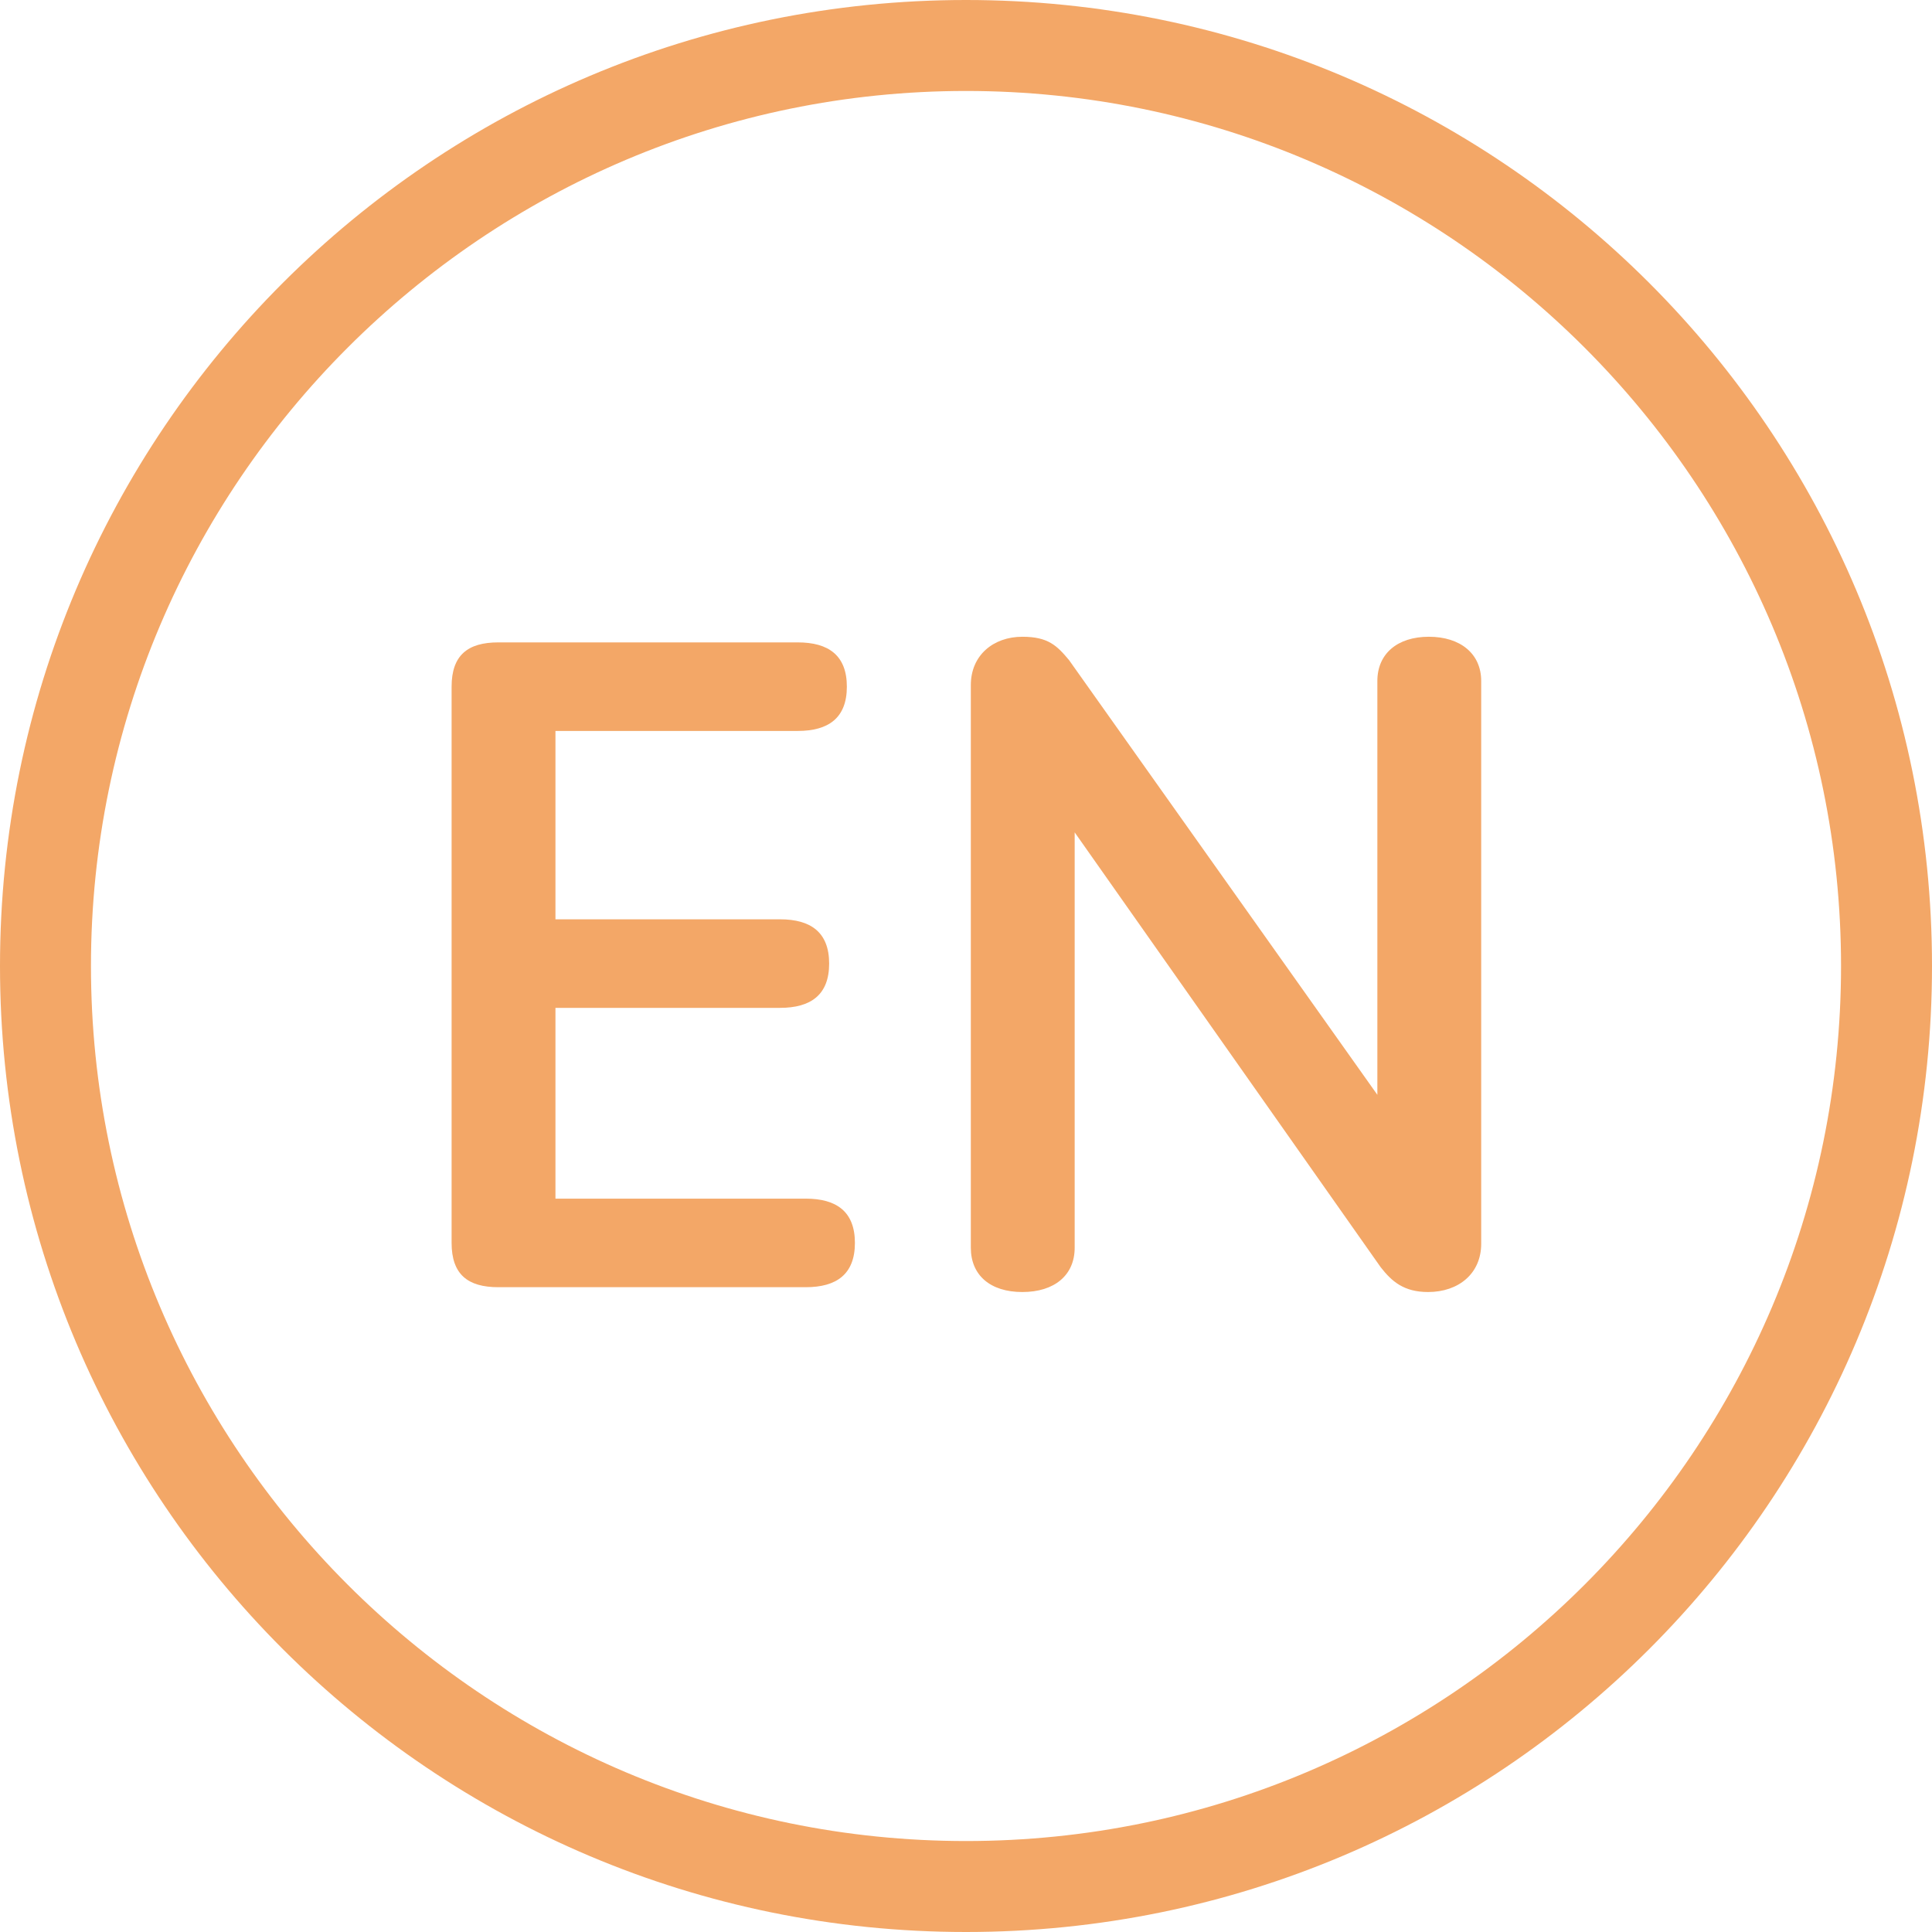
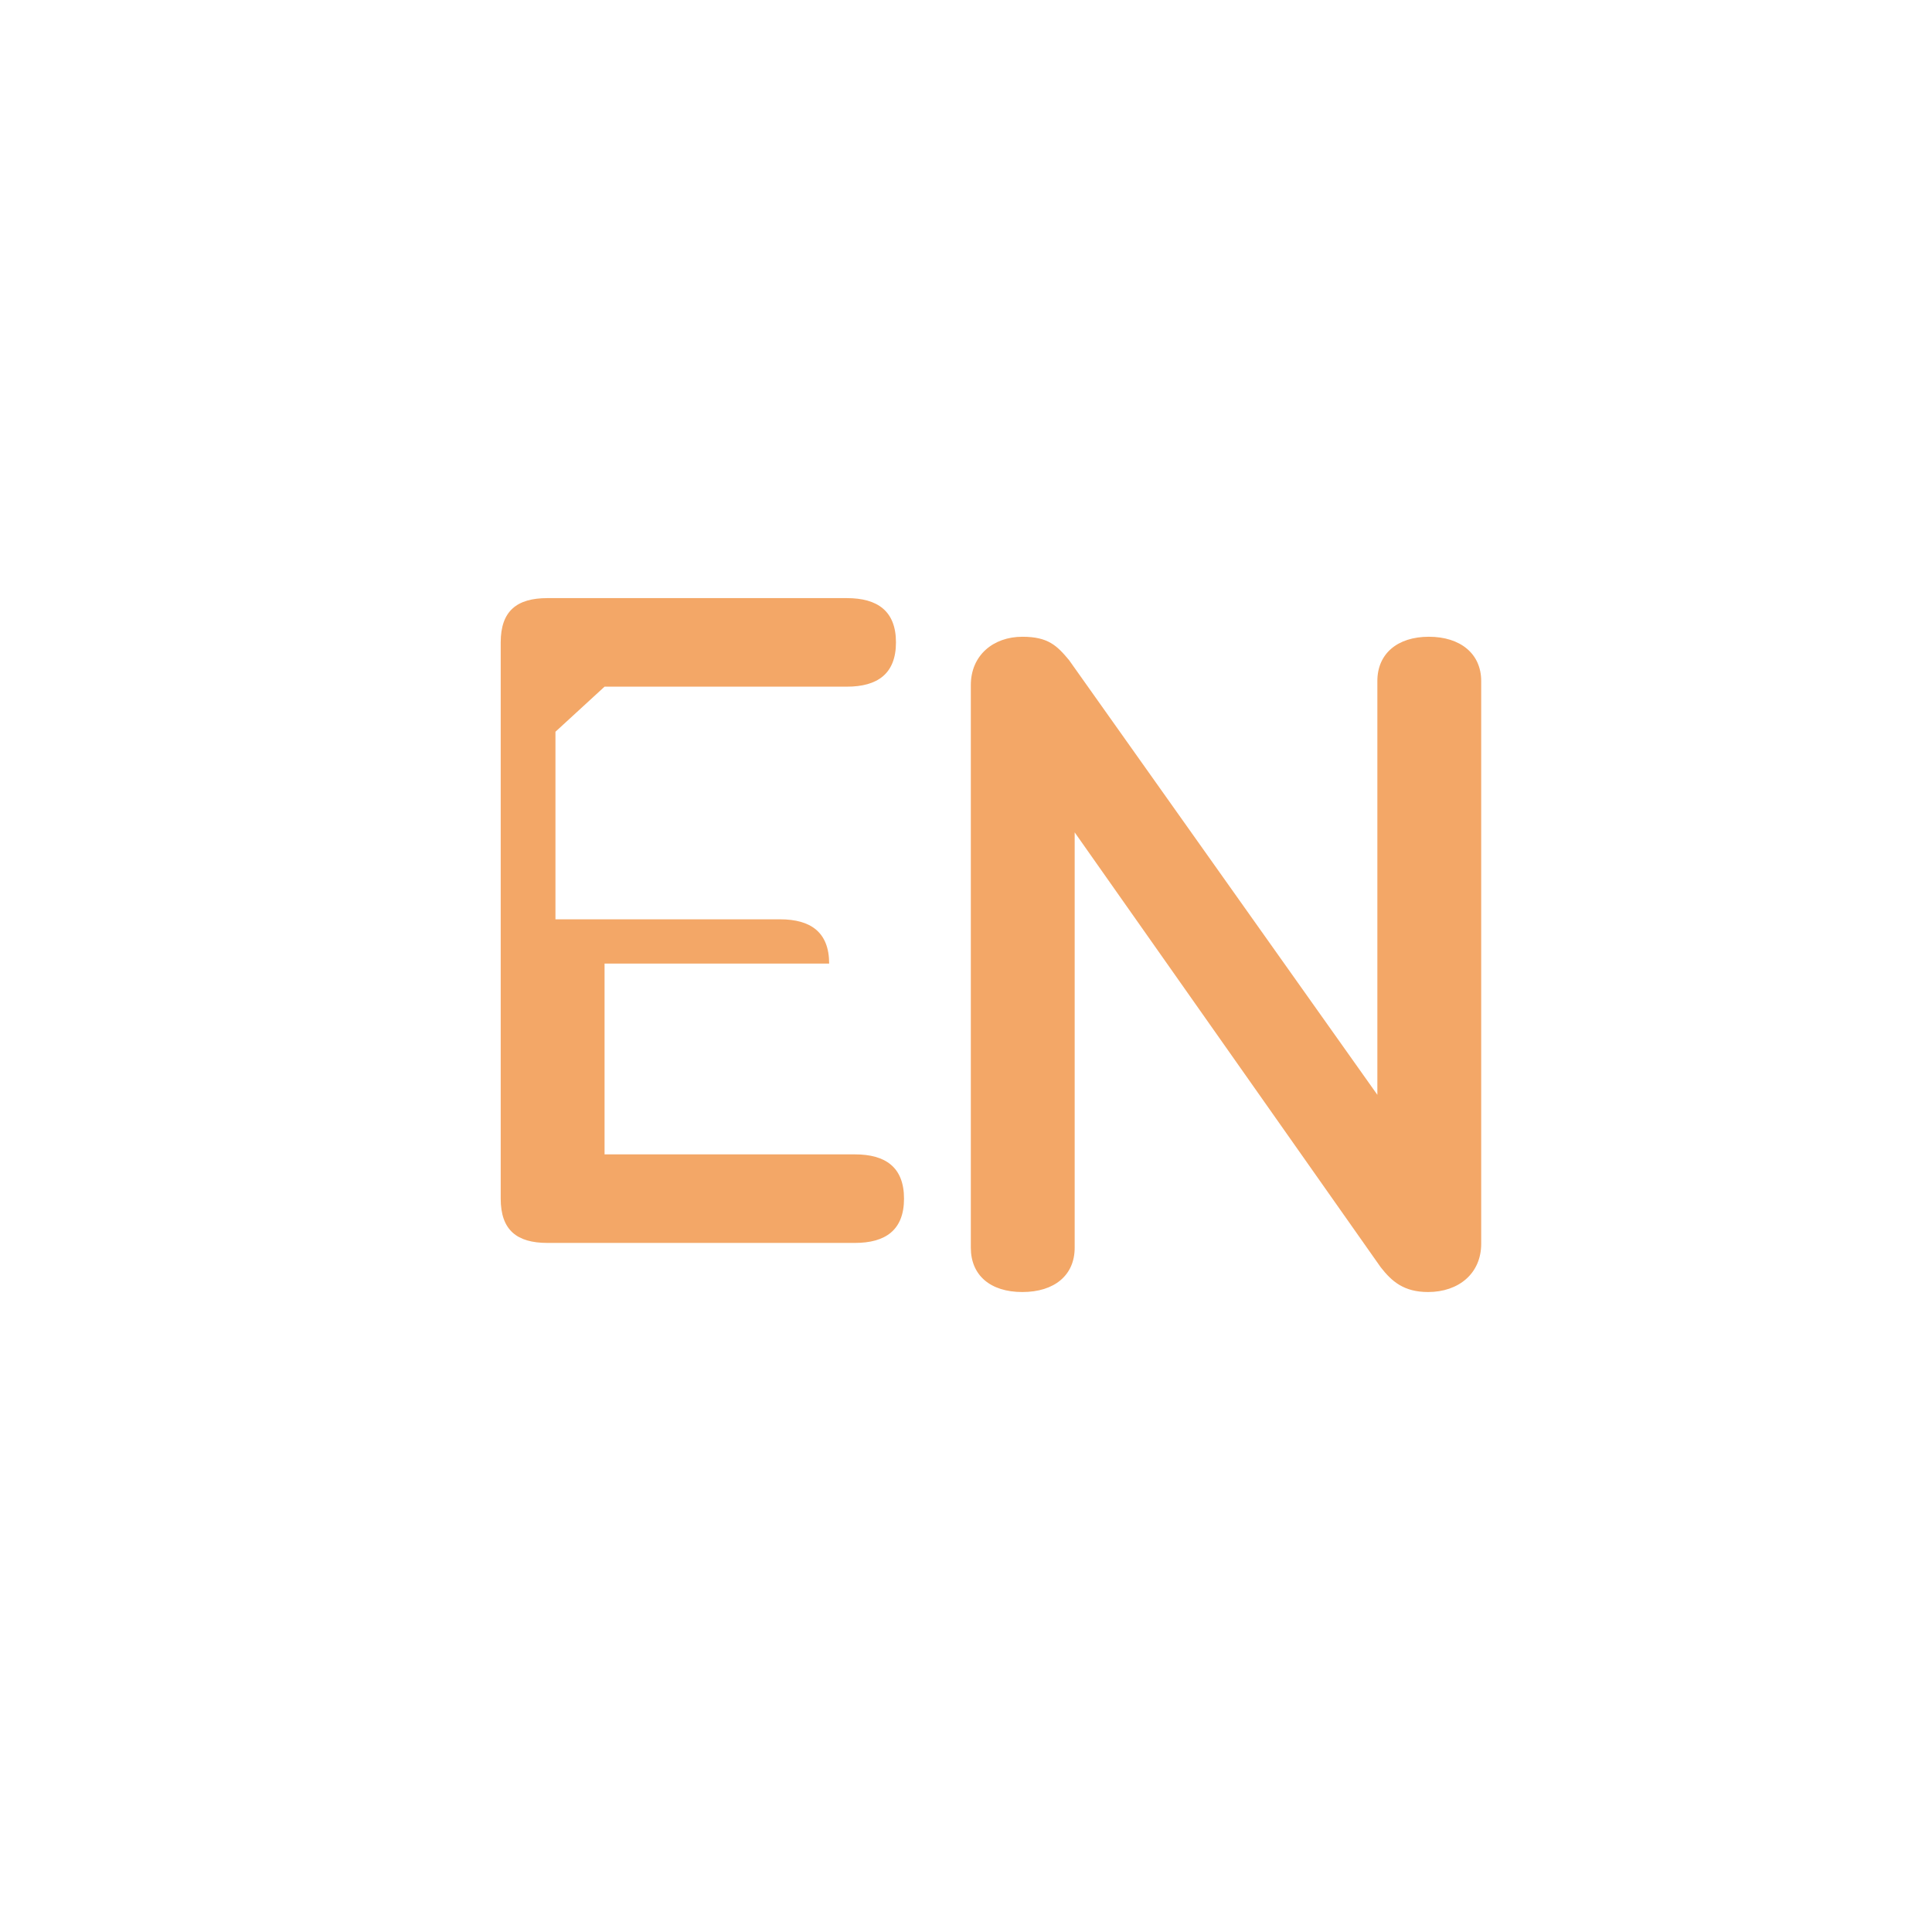
<svg xmlns="http://www.w3.org/2000/svg" id="Layer_1" data-name="Layer 1" viewBox="0 0 24 24">
  <defs>
    <style>
      .cls-1 {
        fill: #f3a767;
      }
    </style>
  </defs>
-   <path class="cls-1" d="M12,1.13c5.99,0,10.87,4.87,10.87,10.87s-4.87,10.87-10.87,10.87S1.13,17.99,1.13,12,6.01,1.13,12,1.13M12,0C5.37,0,0,5.37,0,12s5.37,12,12,12,12-5.37,12-12S18.63,0,12,0h0Z" />
  <g>
-     <path class="cls-1" d="M6.9,9.09v2.33h2.79c.38,0,.61.16.61.55s-.23.55-.61.55h-2.79v2.37h3.11c.38,0,.61.16.61.55s-.23.55-.61.55h-3.82c-.38,0-.58-.16-.58-.55v-6.91c0-.39.2-.55.58-.55h3.72c.38,0,.61.16.61.55s-.23.55-.61.55h-3.01Z" />
+     <path class="cls-1" d="M6.9,9.09v2.33h2.79c.38,0,.61.16.61.55h-2.79v2.37h3.11c.38,0,.61.16.61.55s-.23.55-.61.55h-3.82c-.38,0-.58-.16-.58-.55v-6.91c0-.39.2-.55.58-.55h3.72c.38,0,.61.16.61.55s-.23.55-.61.55h-3.01Z" />
    <path class="cls-1" d="M13.35,10.34v5.16c0,.34-.25.55-.65.55s-.64-.21-.64-.55v-6.99c0-.37.28-.6.64-.6.32,0,.43.11.58.29l3.83,5.4v-5.14c0-.34.25-.55.64-.55s.65.21.65.55v6.99c0,.37-.28.6-.66.6-.3,0-.45-.13-.59-.31l-3.8-5.4Z" />
  </g>
</svg>